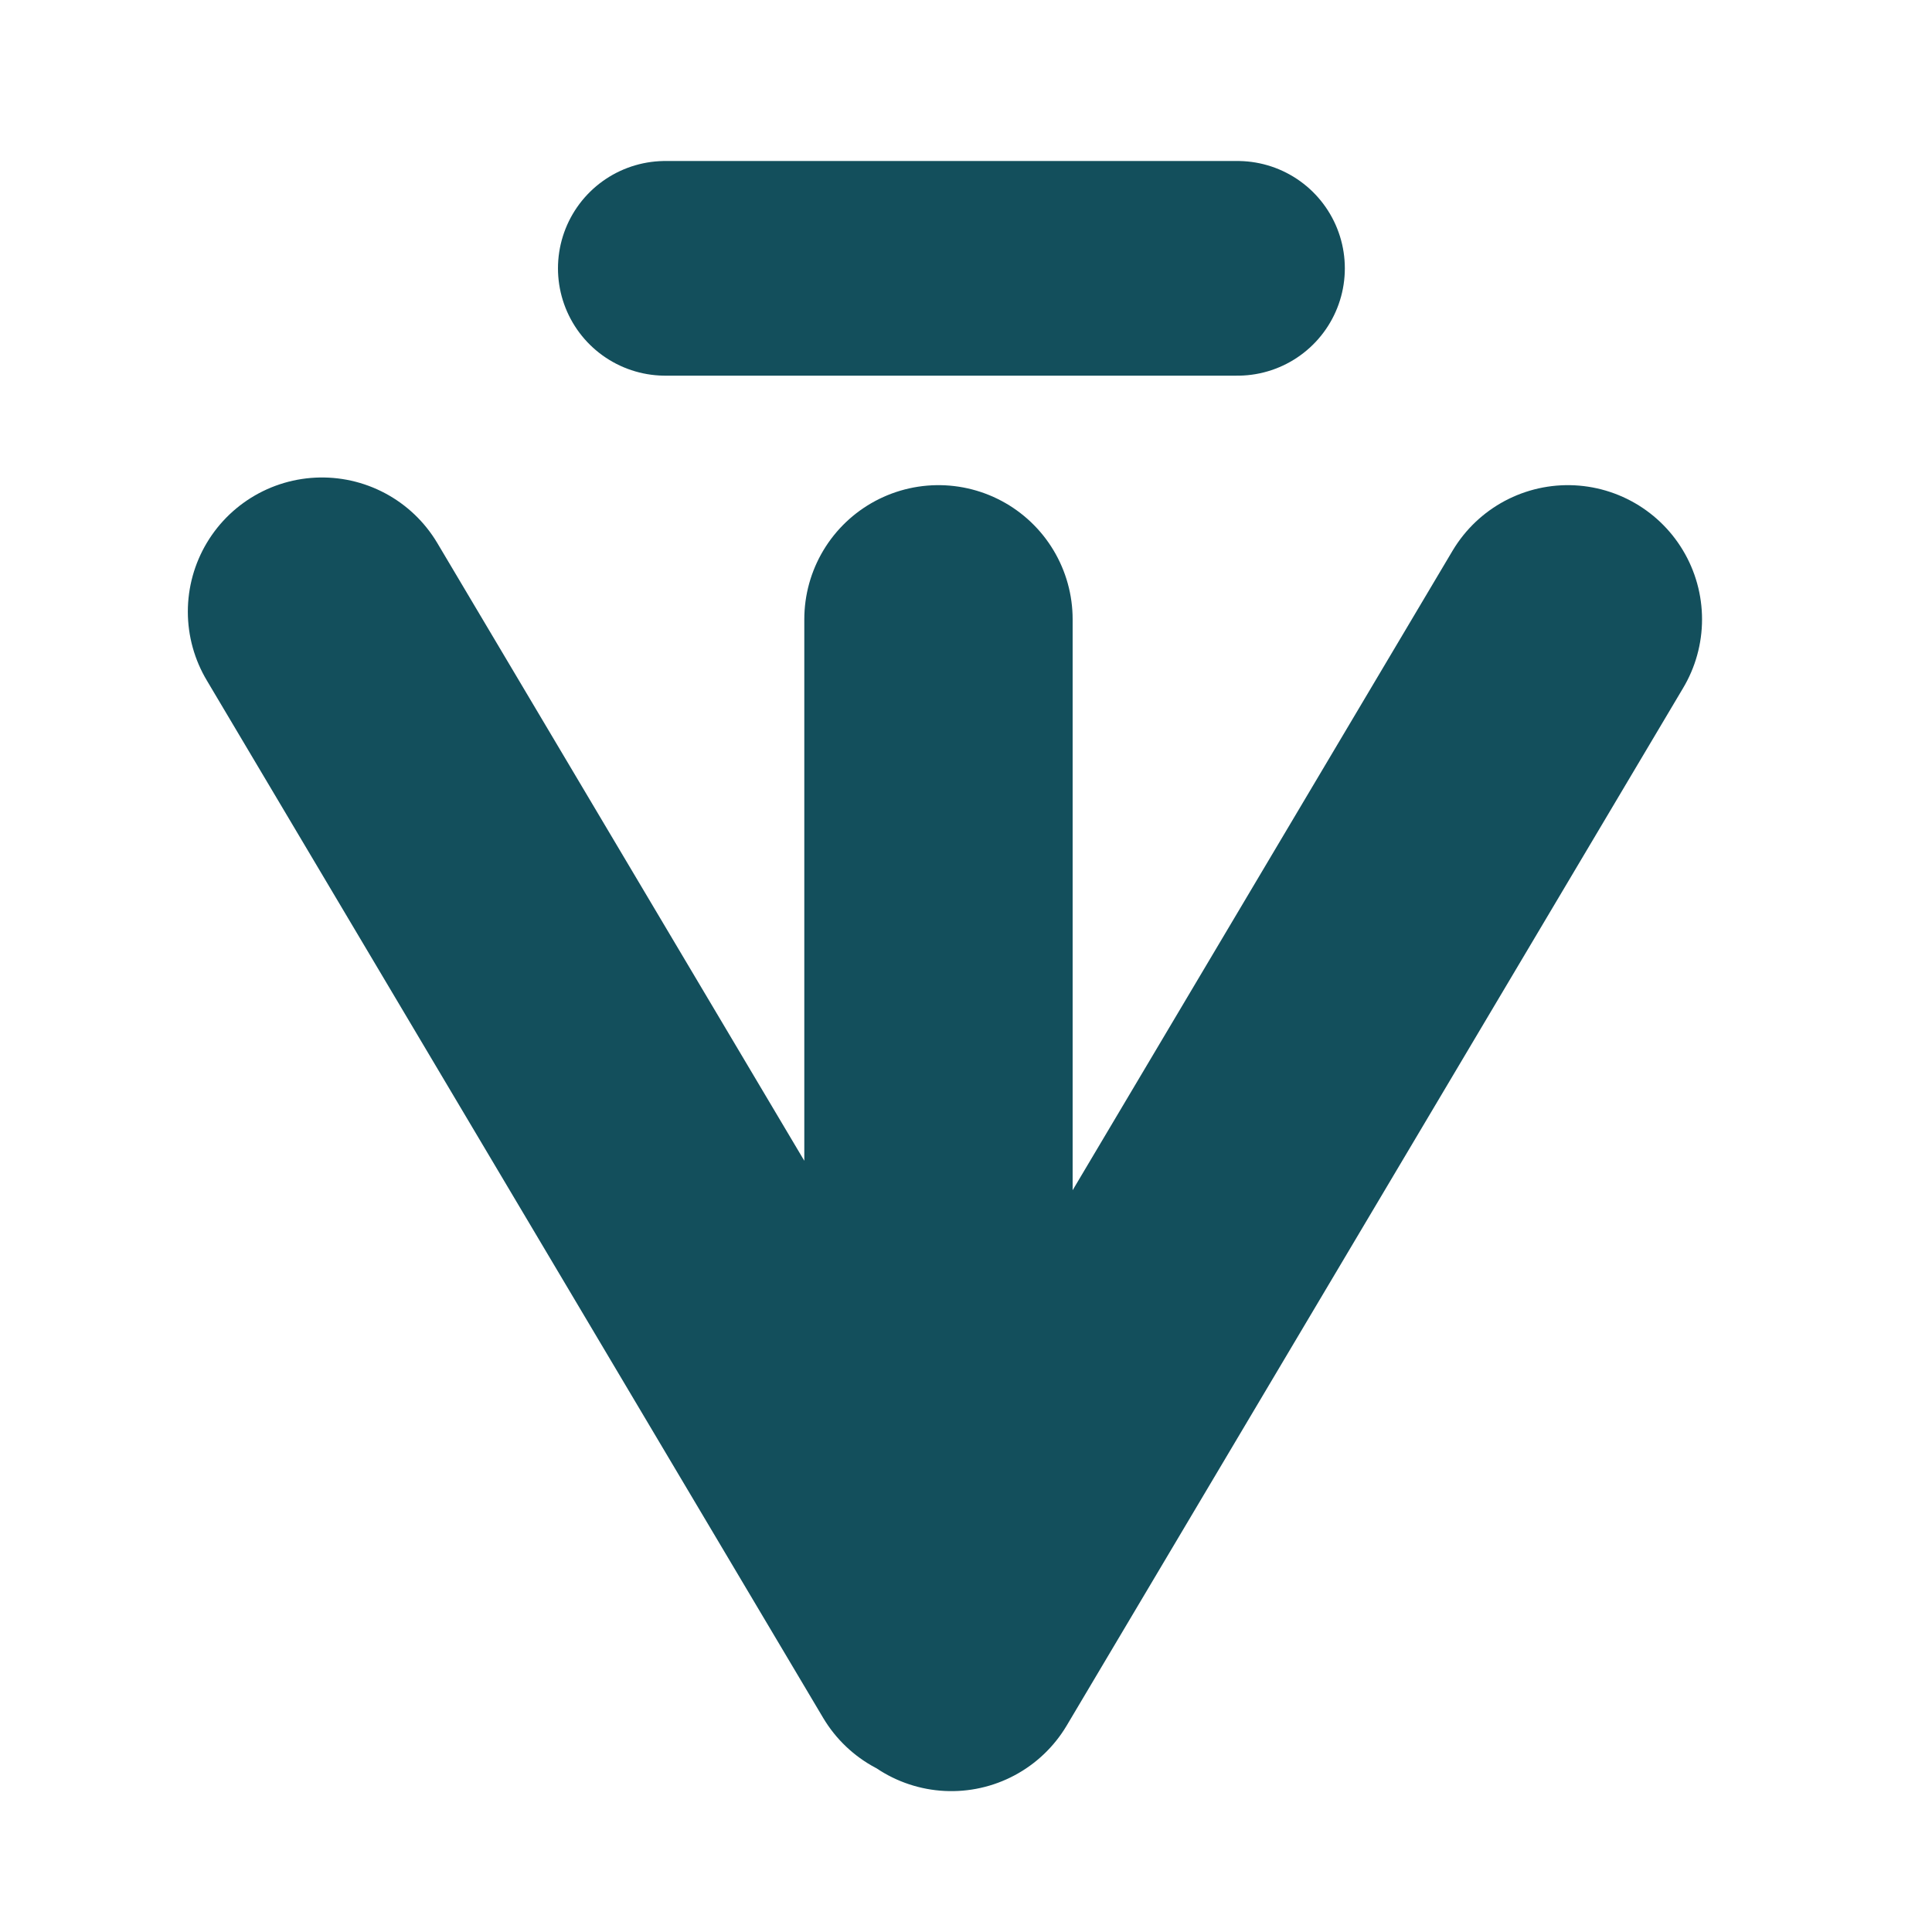
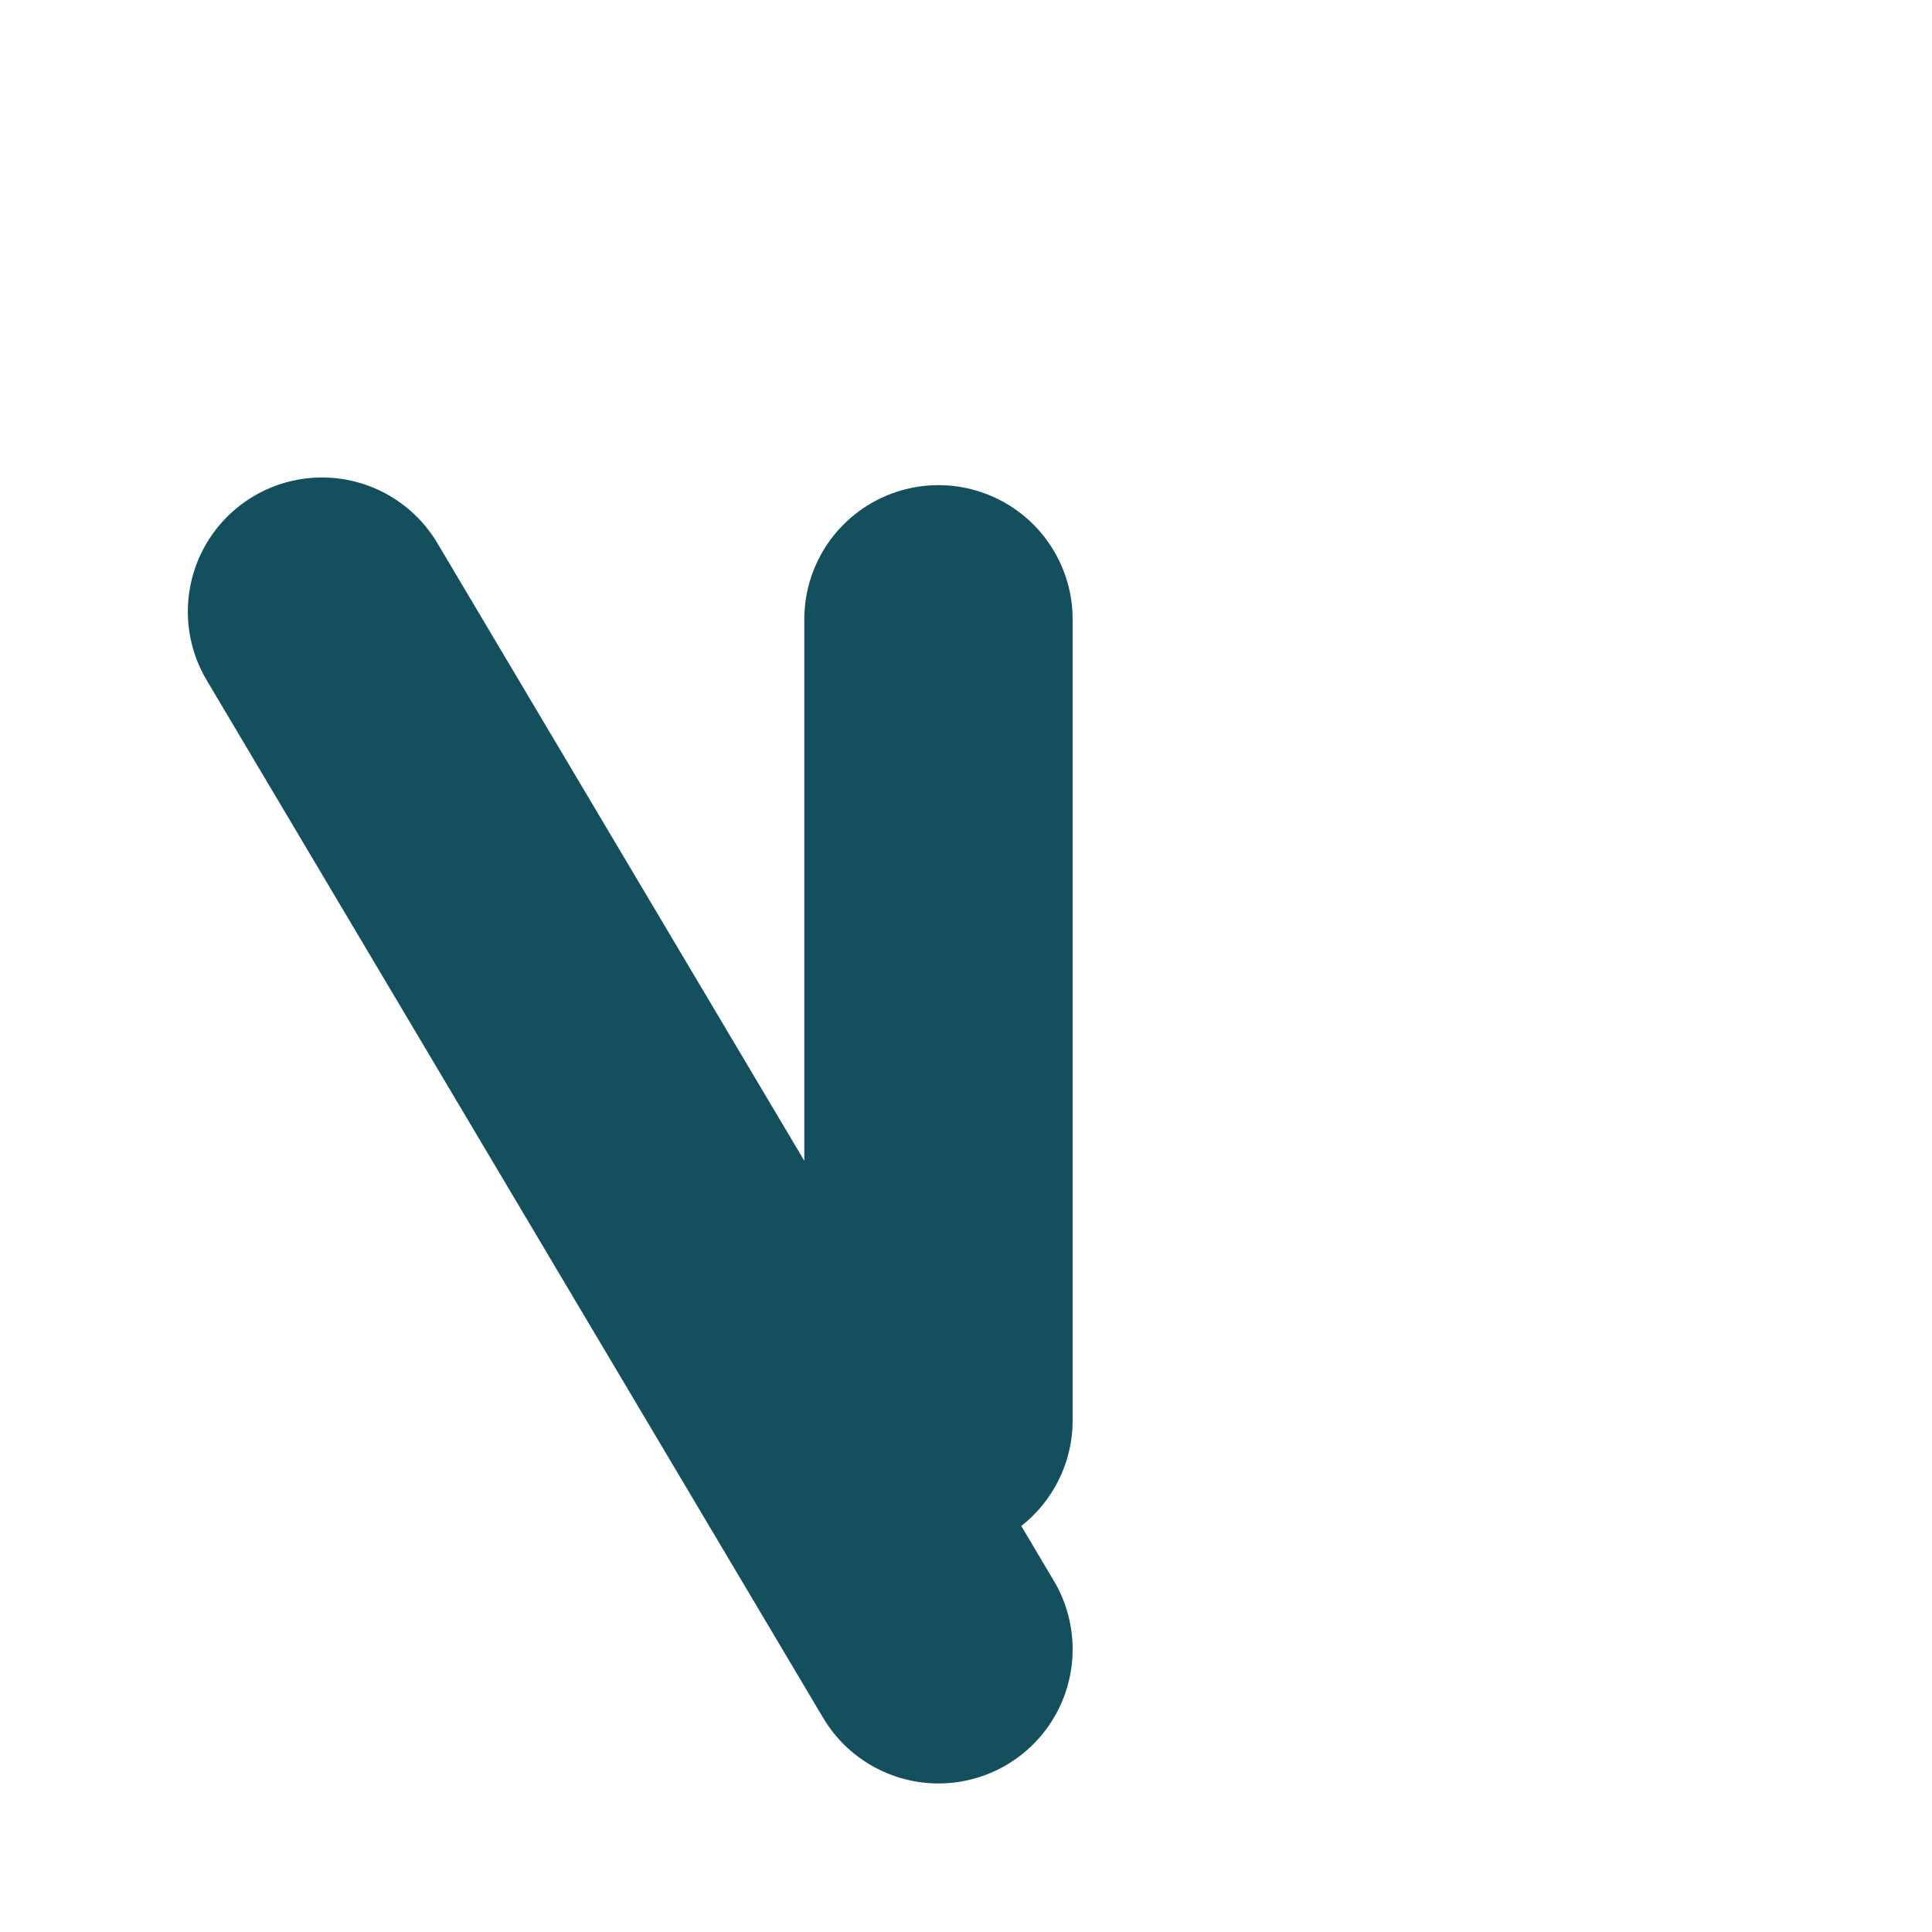
<svg xmlns="http://www.w3.org/2000/svg" fill="none" viewBox="0 0 36 36" height="36" width="36">
  <style>
    path {
      stroke: #134f5c;
    }

    @media (prefers-color-scheme: dark) {
      path {
        stroke: #89a7ae;
      }
    }
  </style>
-   <path stroke-linecap="round" stroke-width="5" d="M6 11.397L17.487 30.732M17.728 30.875L29.215 11.54M17.487 26.467V11.54" />
-   <path stroke-linecap="round" stroke-width="4" d="M12.397 5L23.059 5" />
+   <path stroke-linecap="round" stroke-width="5" d="M6 11.397L17.487 30.732M17.728 30.875M17.487 26.467V11.54" />
</svg>